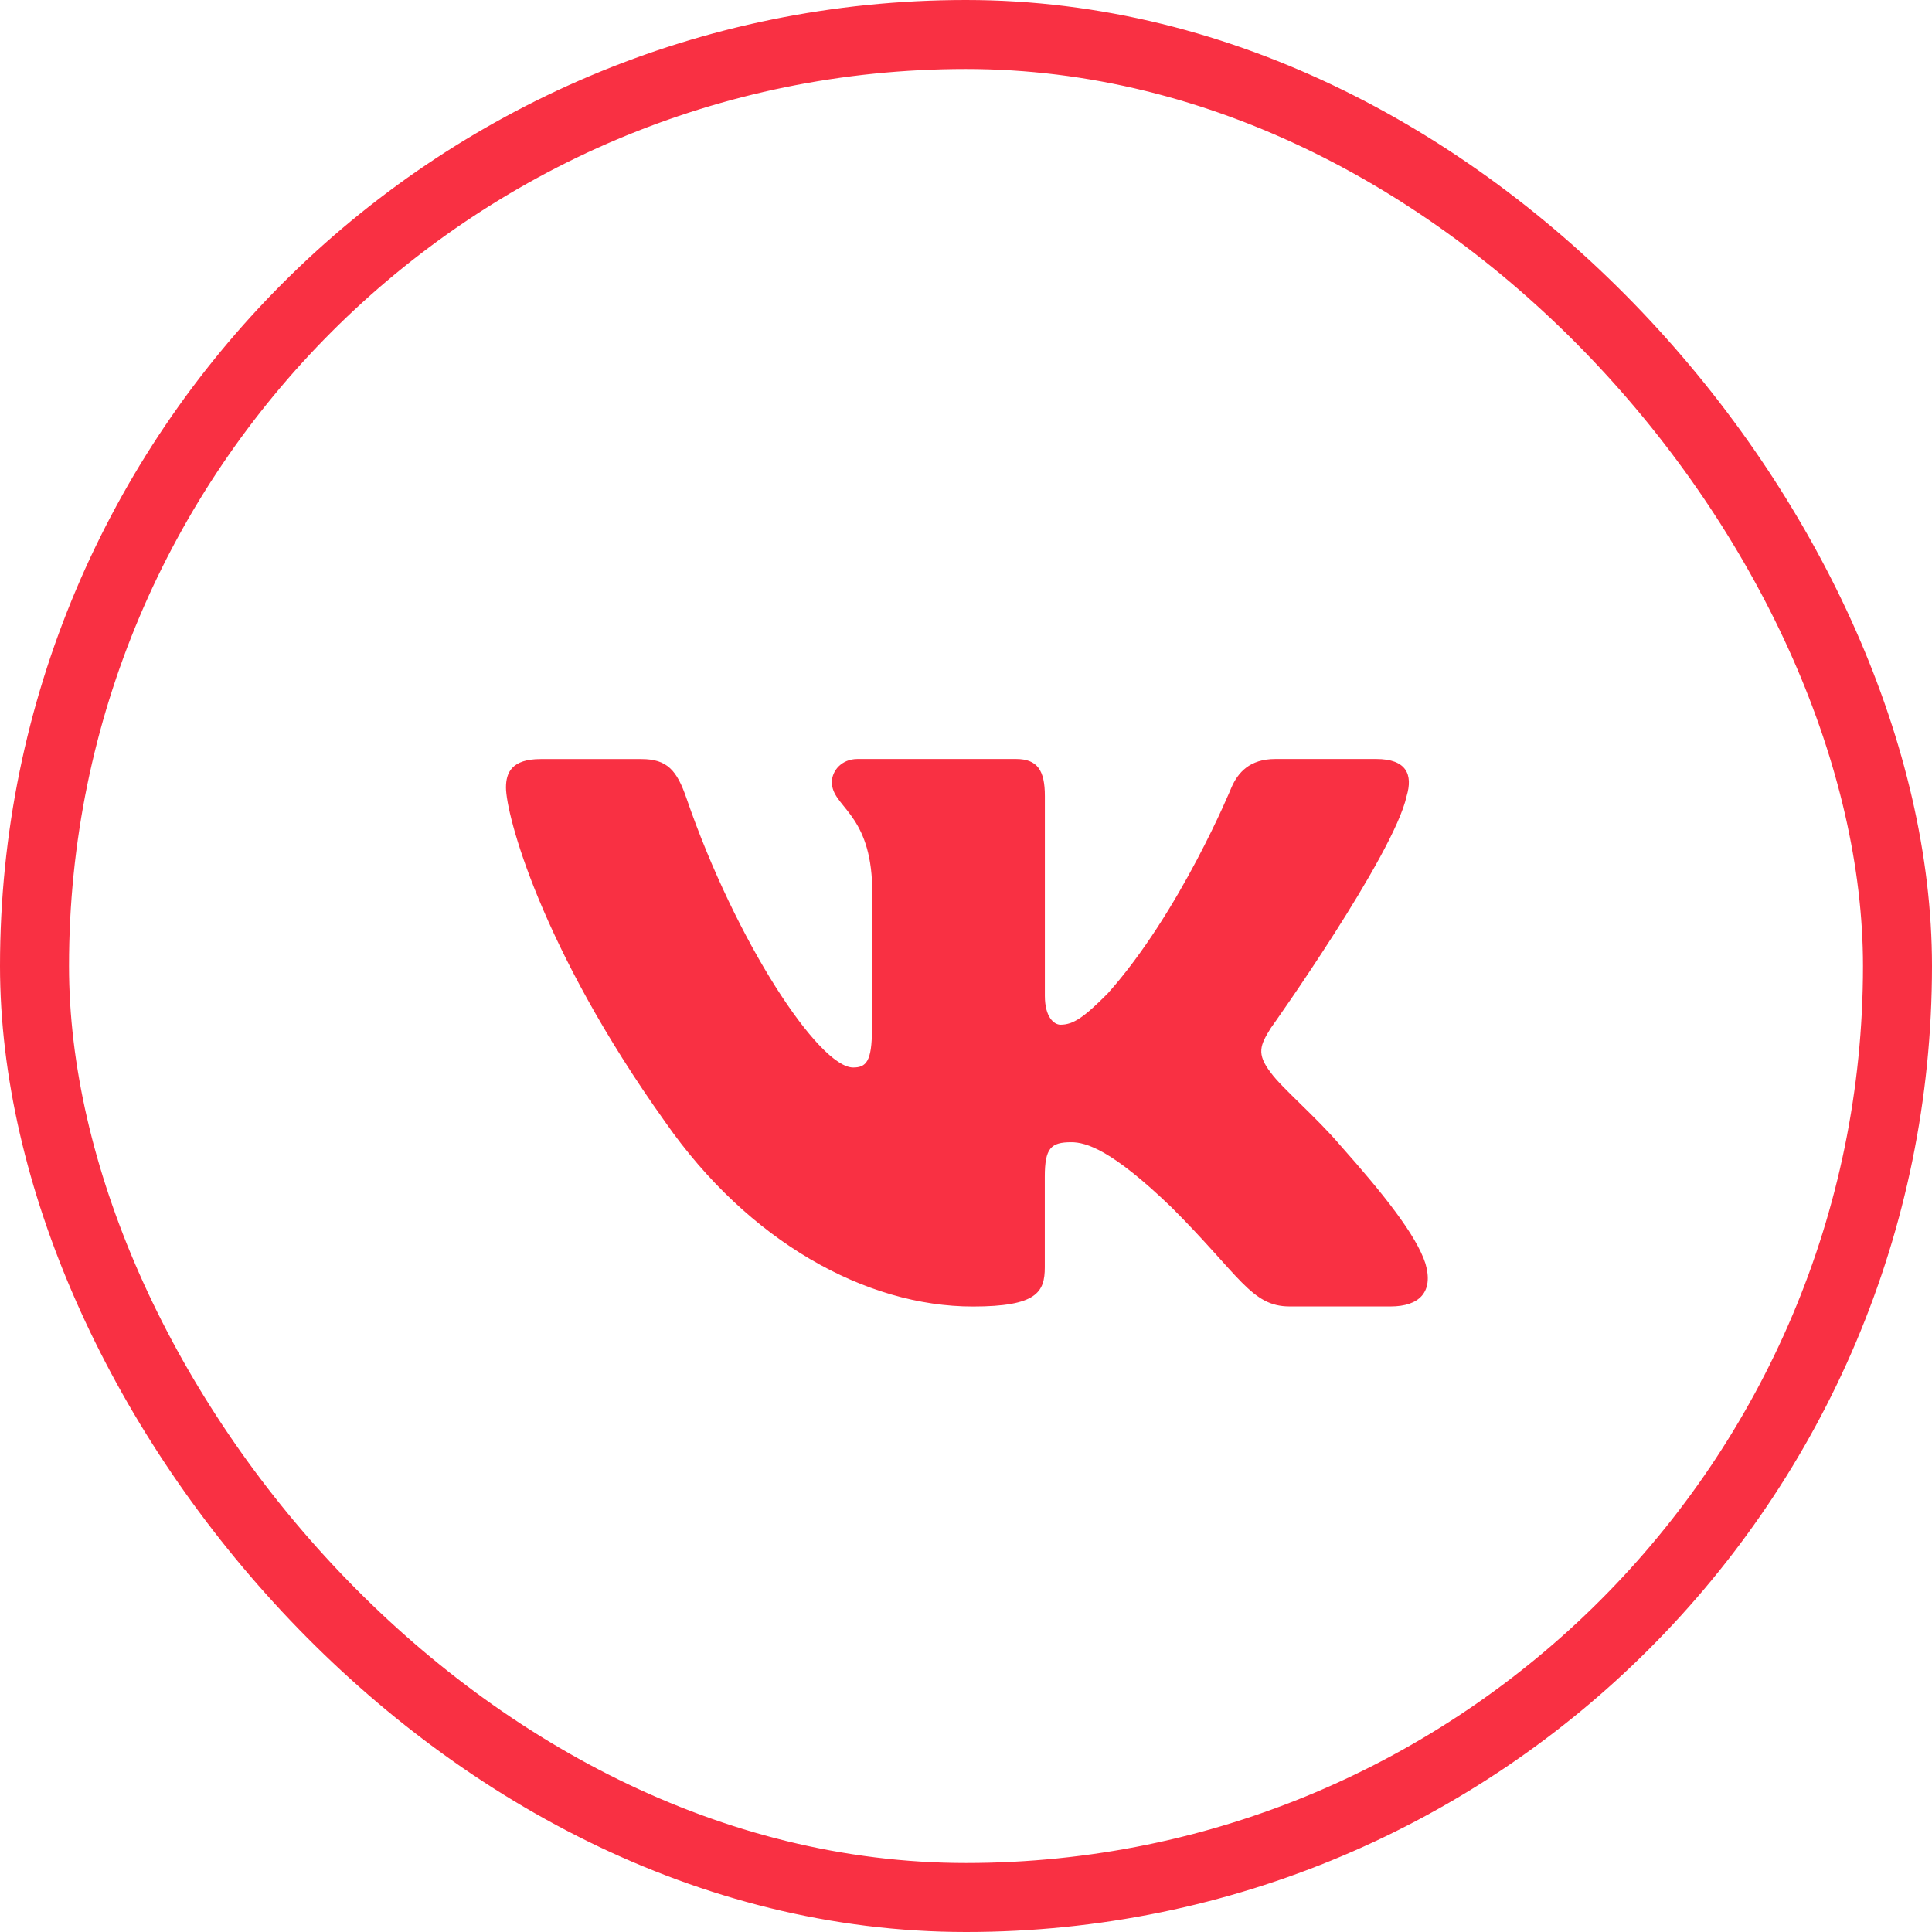
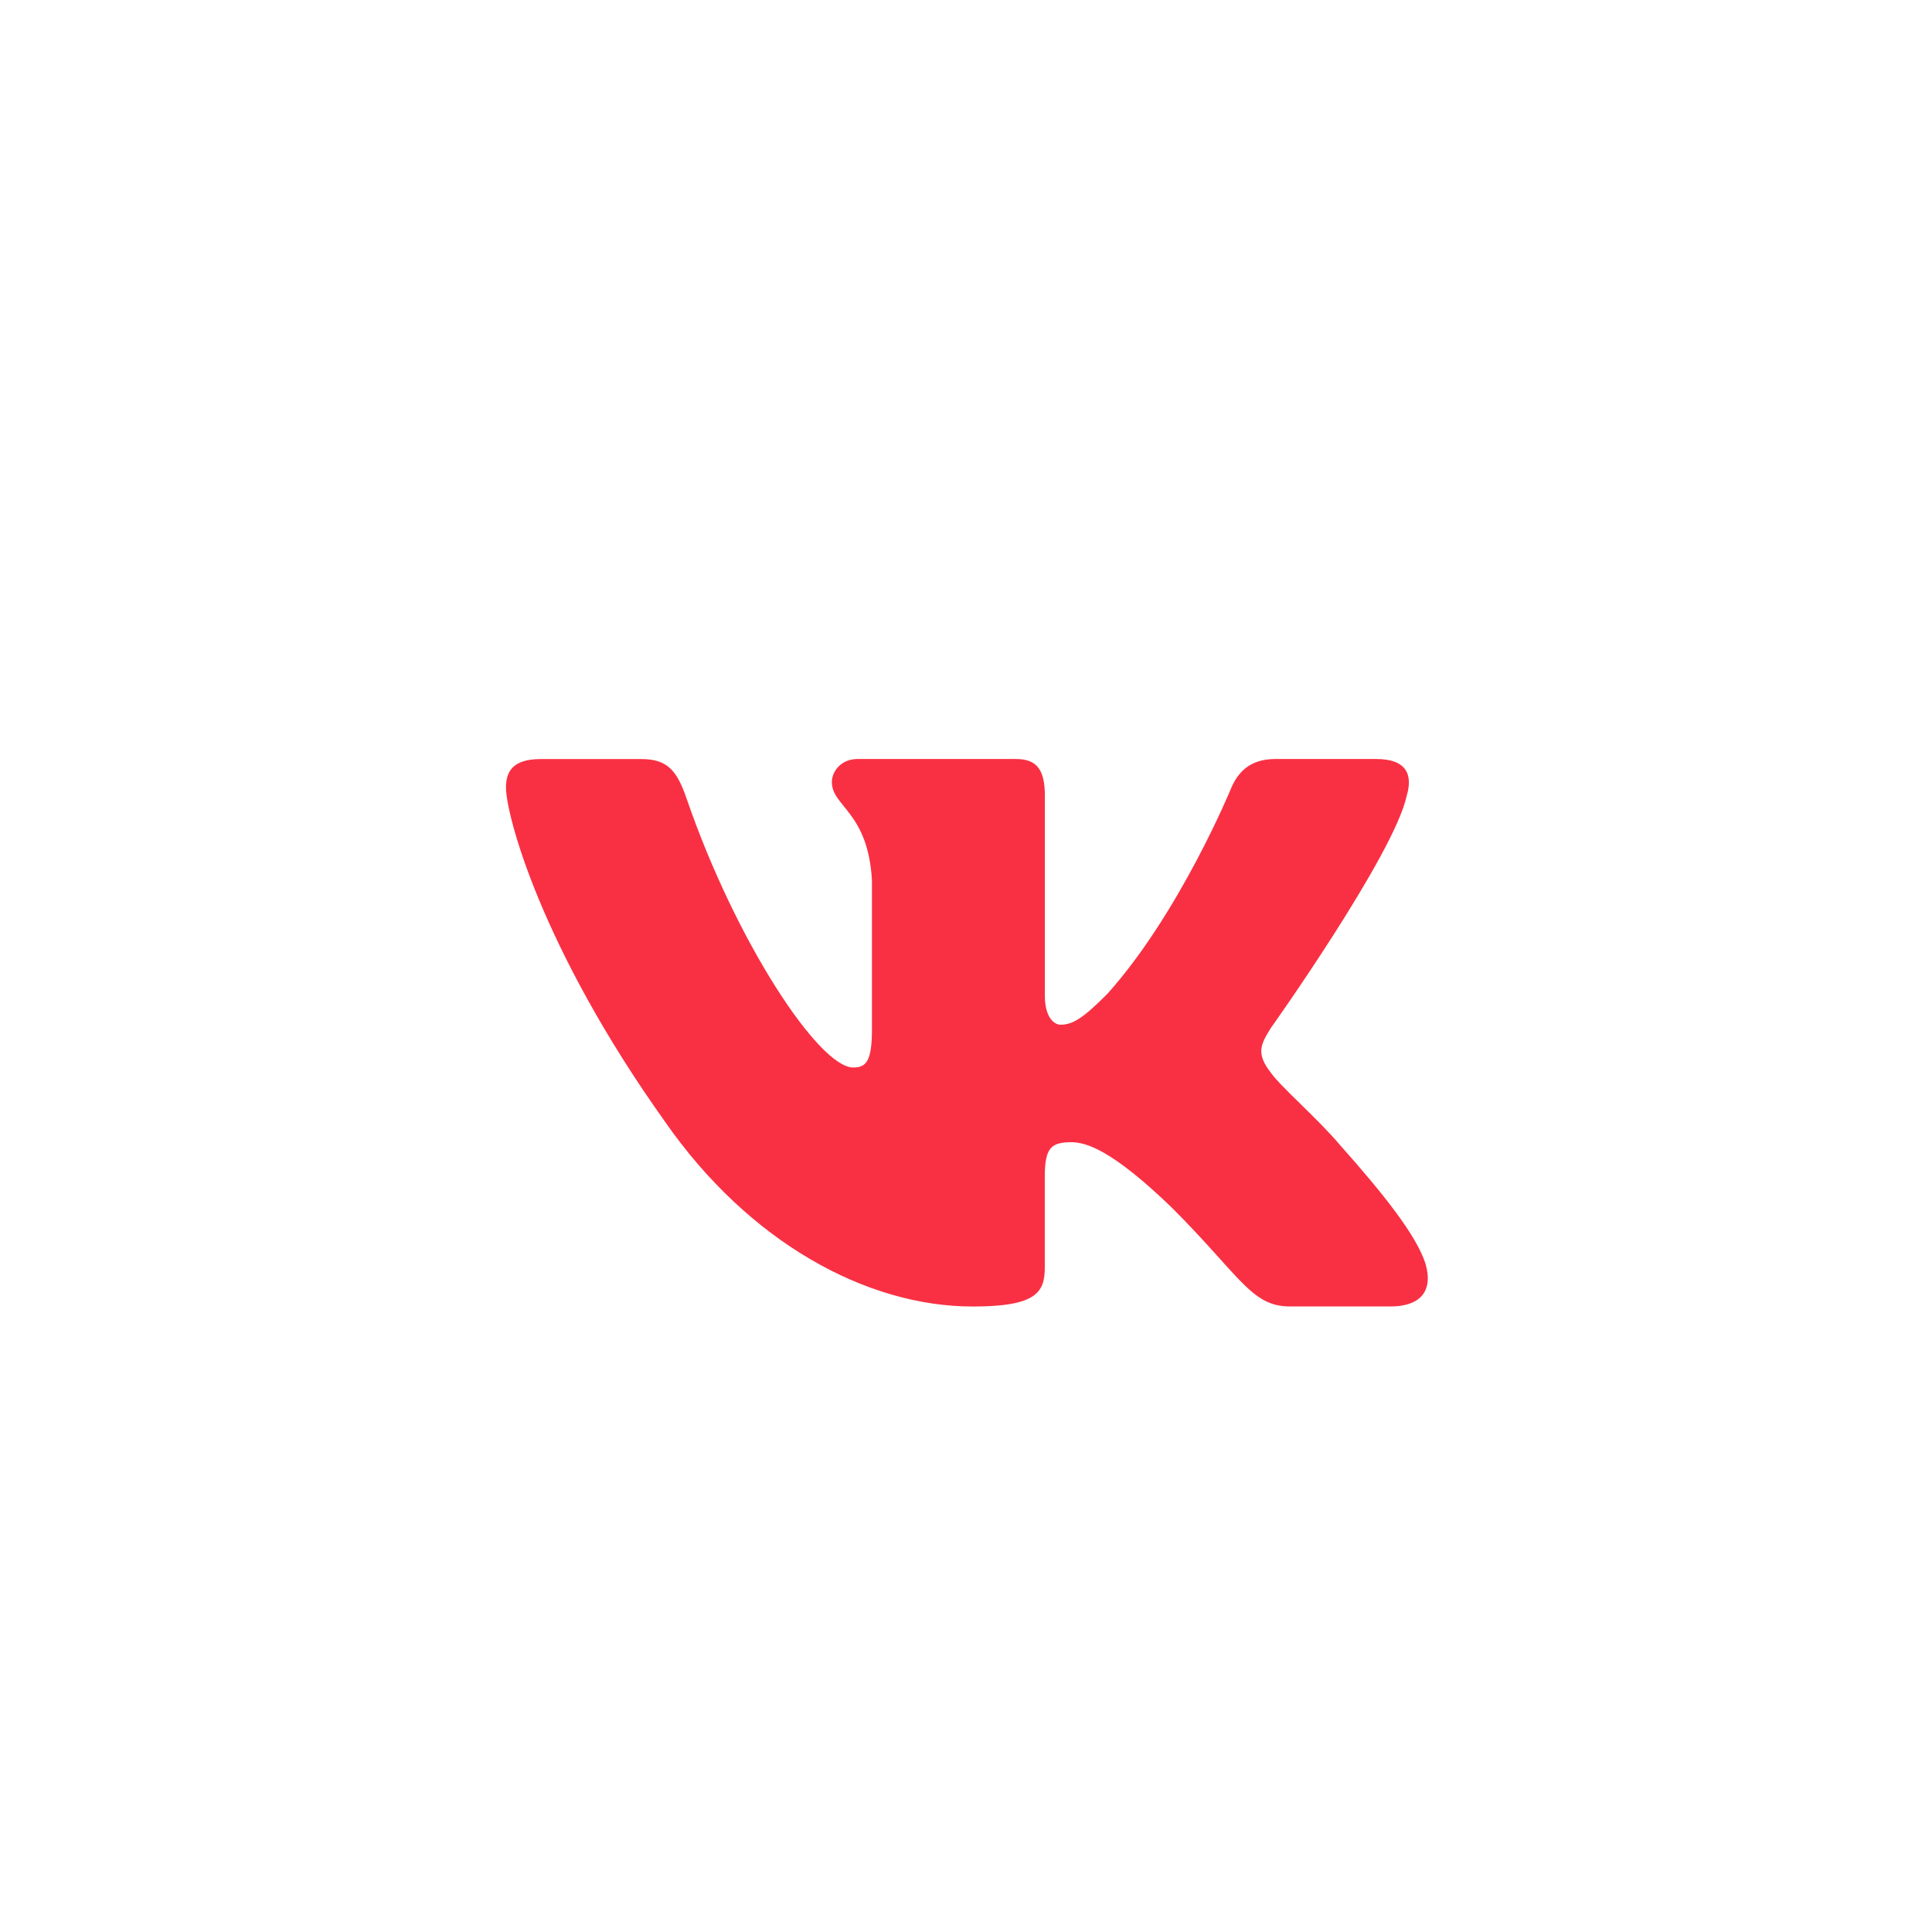
<svg xmlns="http://www.w3.org/2000/svg" width="28" height="28" viewBox="0 0 28 28" fill="none">
-   <rect x="0.5" y="0.5" width="27" height="27" rx="13.5" stroke="#F93043" />
  <path d="M20.386 11.537C20.479 11.227 20.386 11 19.945 11H18.483C18.111 11 17.941 11.197 17.847 11.413C17.847 11.413 17.104 13.225 16.051 14.401C15.711 14.743 15.555 14.851 15.37 14.851C15.277 14.851 15.143 14.743 15.143 14.433V11.537C15.143 11.165 15.035 11 14.725 11H12.428C12.196 11 12.056 11.172 12.056 11.336C12.056 11.688 12.583 11.769 12.637 12.761V14.913C12.637 15.385 12.552 15.471 12.365 15.471C11.87 15.471 10.665 13.651 9.949 11.569C9.81 11.164 9.669 11.001 9.296 11.001H7.835C7.417 11.001 7.333 11.197 7.333 11.413C7.333 11.801 7.829 13.721 9.641 16.261C10.849 17.995 12.549 18.935 14.099 18.935C15.027 18.935 15.142 18.726 15.142 18.366V17.055C15.142 16.638 15.231 16.554 15.525 16.554C15.741 16.554 16.113 16.663 16.98 17.499C17.971 18.489 18.135 18.934 18.691 18.934H20.153C20.57 18.934 20.779 18.725 20.659 18.313C20.527 17.903 20.054 17.307 19.426 16.601C19.085 16.198 18.575 15.765 18.419 15.548C18.203 15.269 18.265 15.145 18.419 14.897C18.42 14.898 20.201 12.39 20.386 11.537Z" fill="#F93043" />
</svg>